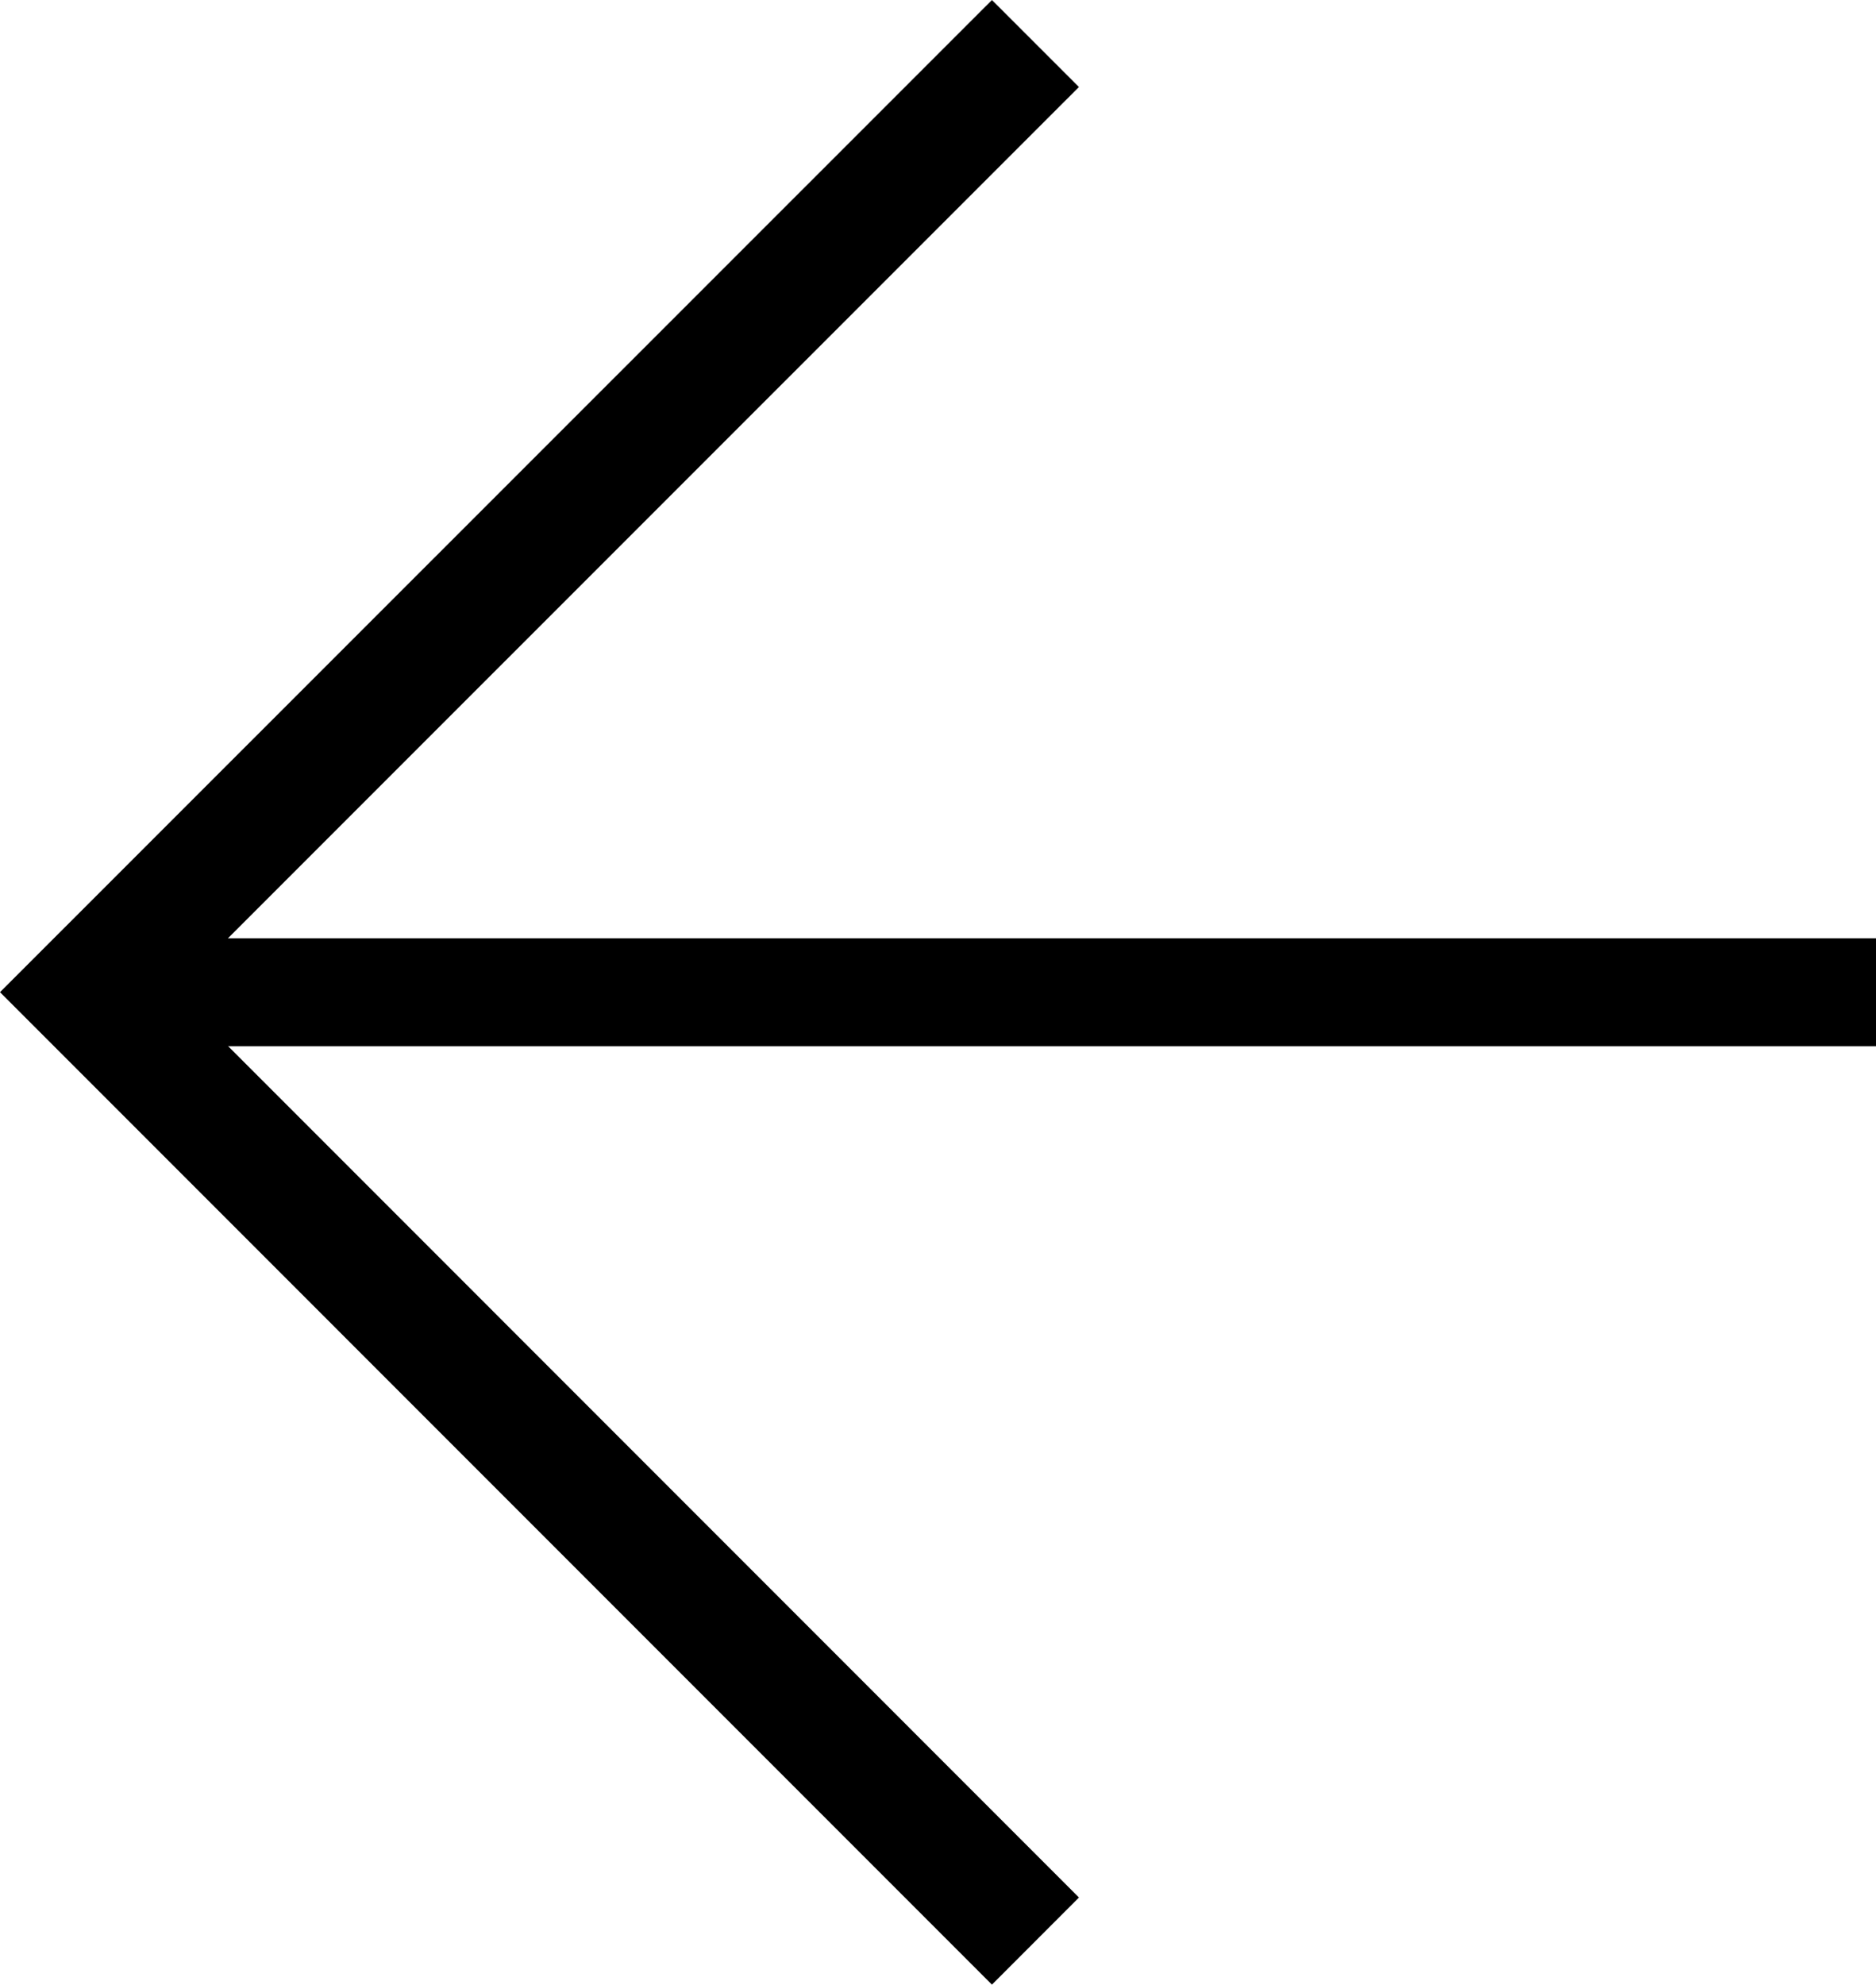
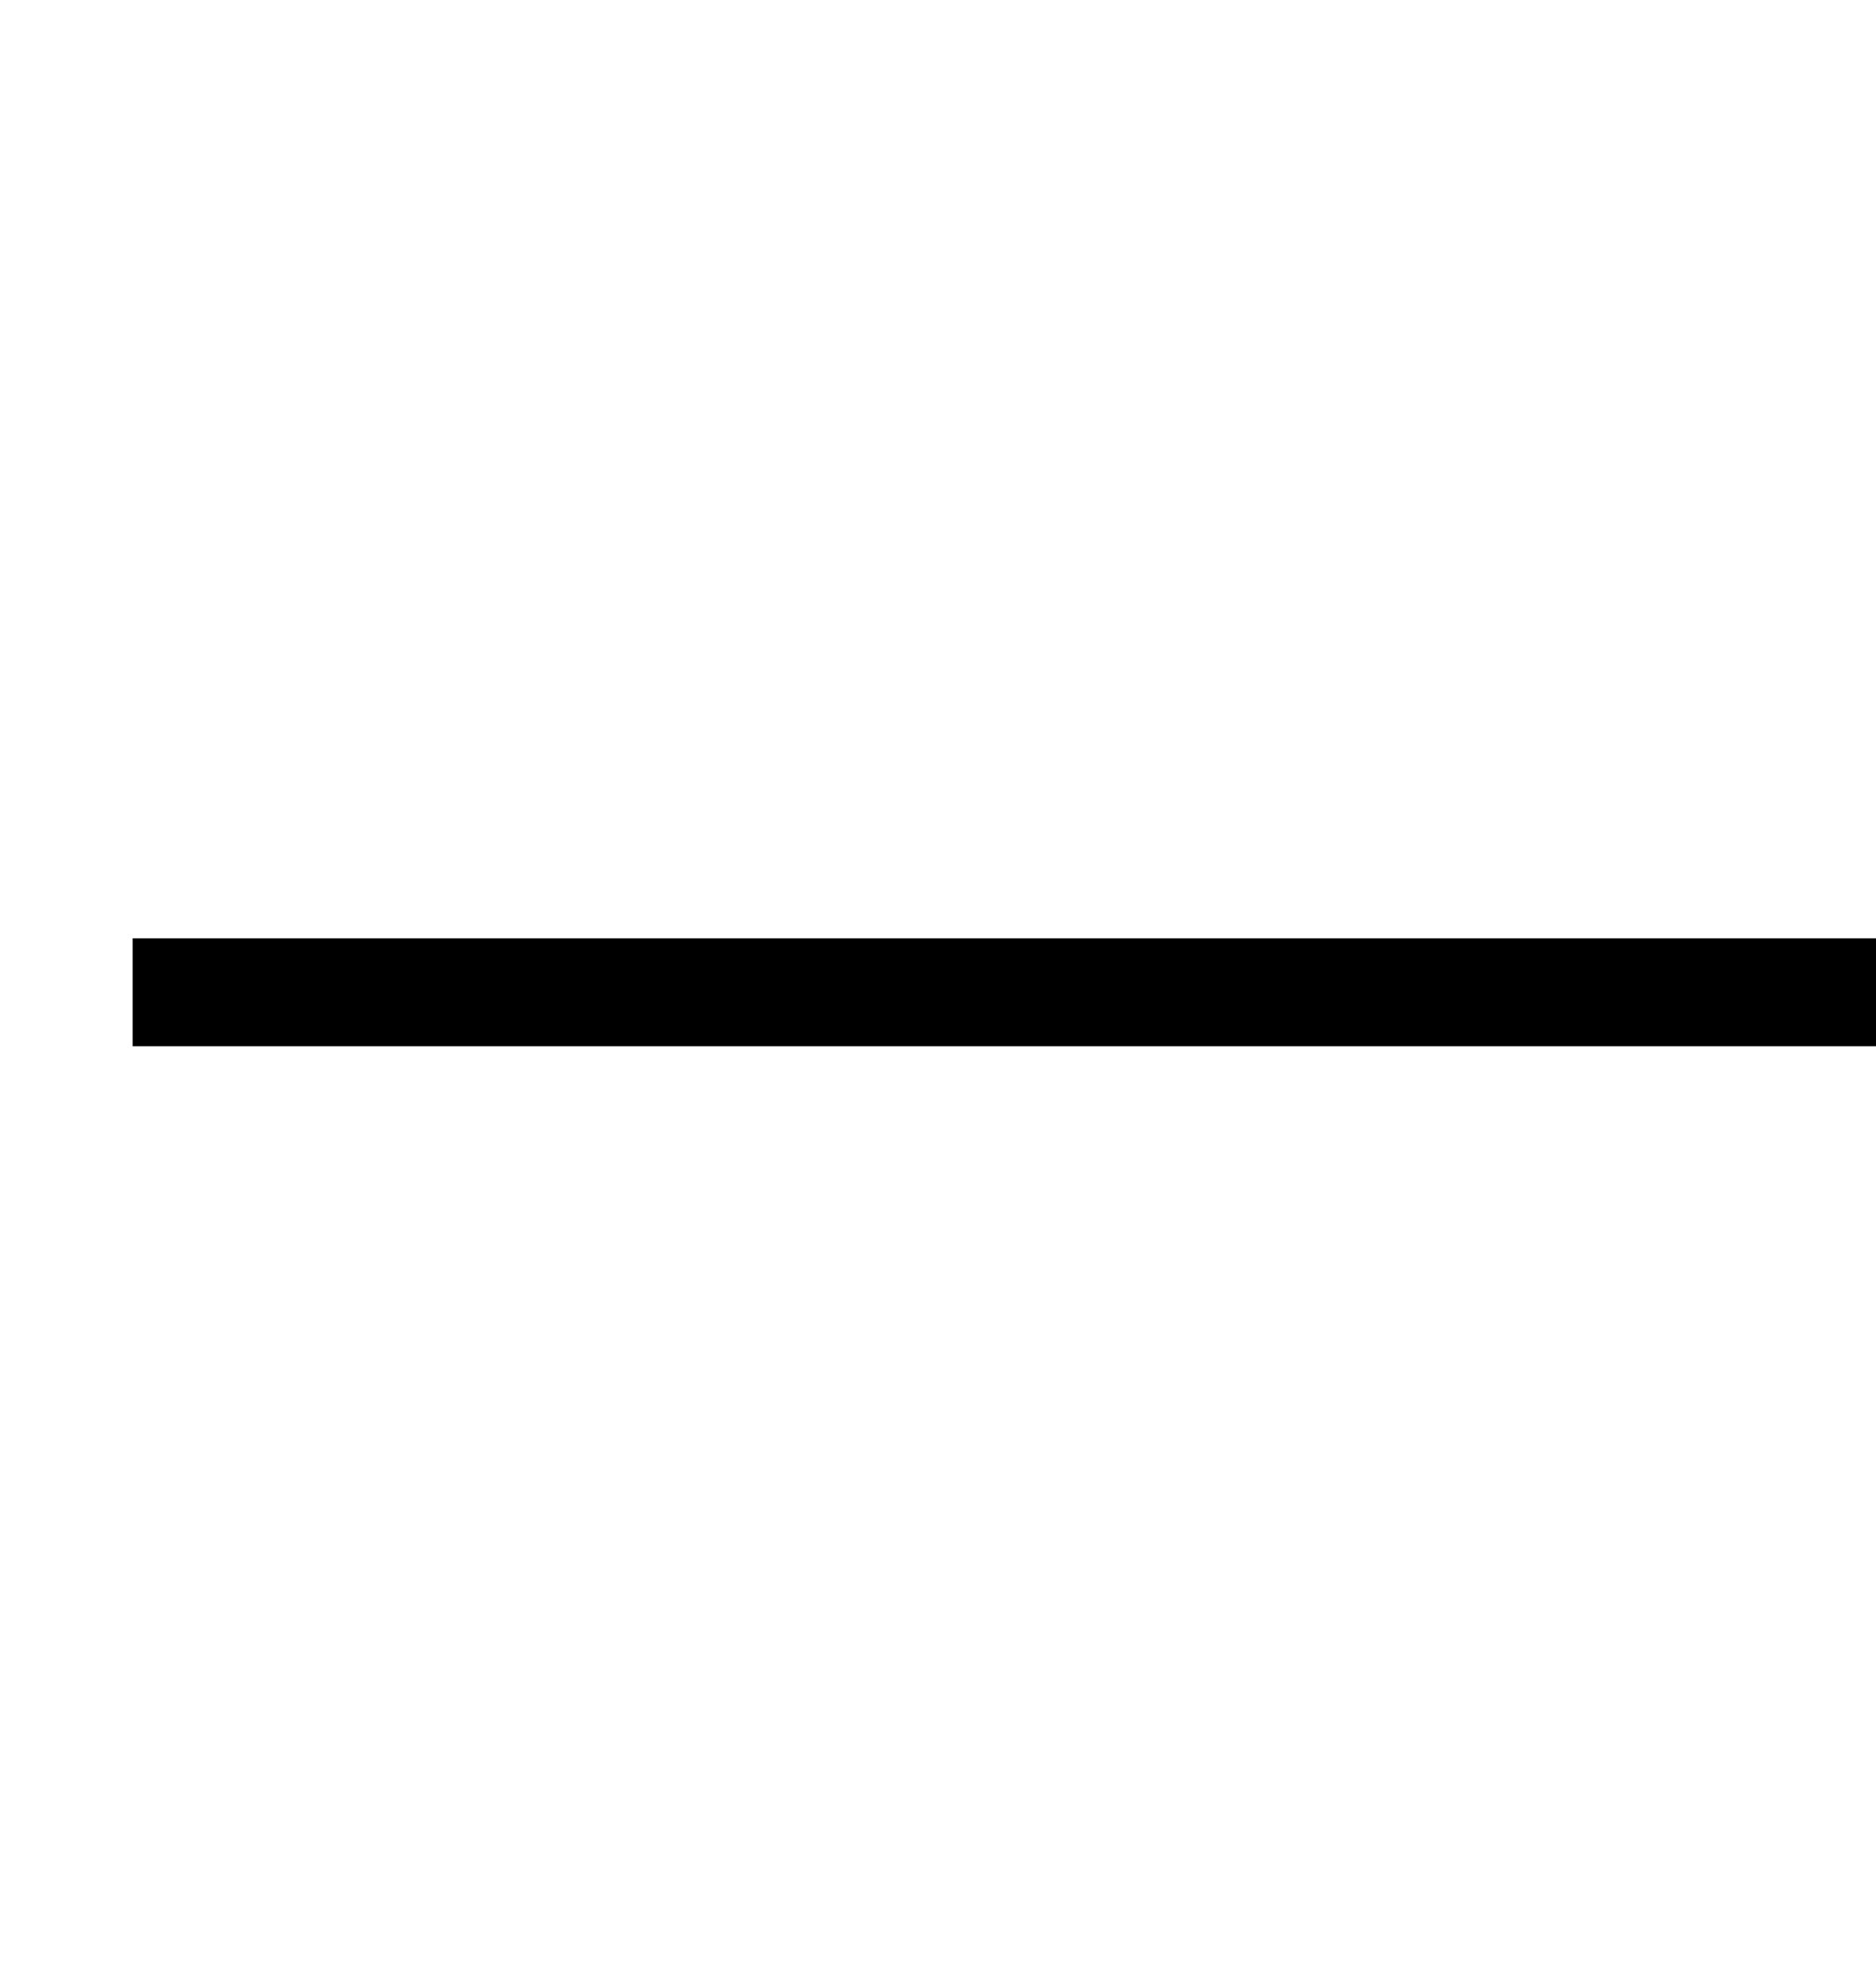
<svg xmlns="http://www.w3.org/2000/svg" viewBox="0 0 34.771 36.767">
  <g id="arrow_back" transform="translate(271.959 133.883) rotate(180)">
    <path id="Pfad_11" data-name="Pfad 11" d="M0,0H32.313" transform="translate(237.188 115.5)" fill="none" stroke="#000" stroke-width="2" />
-     <path id="Differenzmenge_5" data-name="Differenzmenge 5" d="M17715.613-2784.232h0l-1.613-1.612,16.771-16.768L17714-2819.385l1.613-1.614,18.385,18.386-18.385,18.38Z" transform="translate(-17462.039 2918.115)" />
  </g>
</svg>